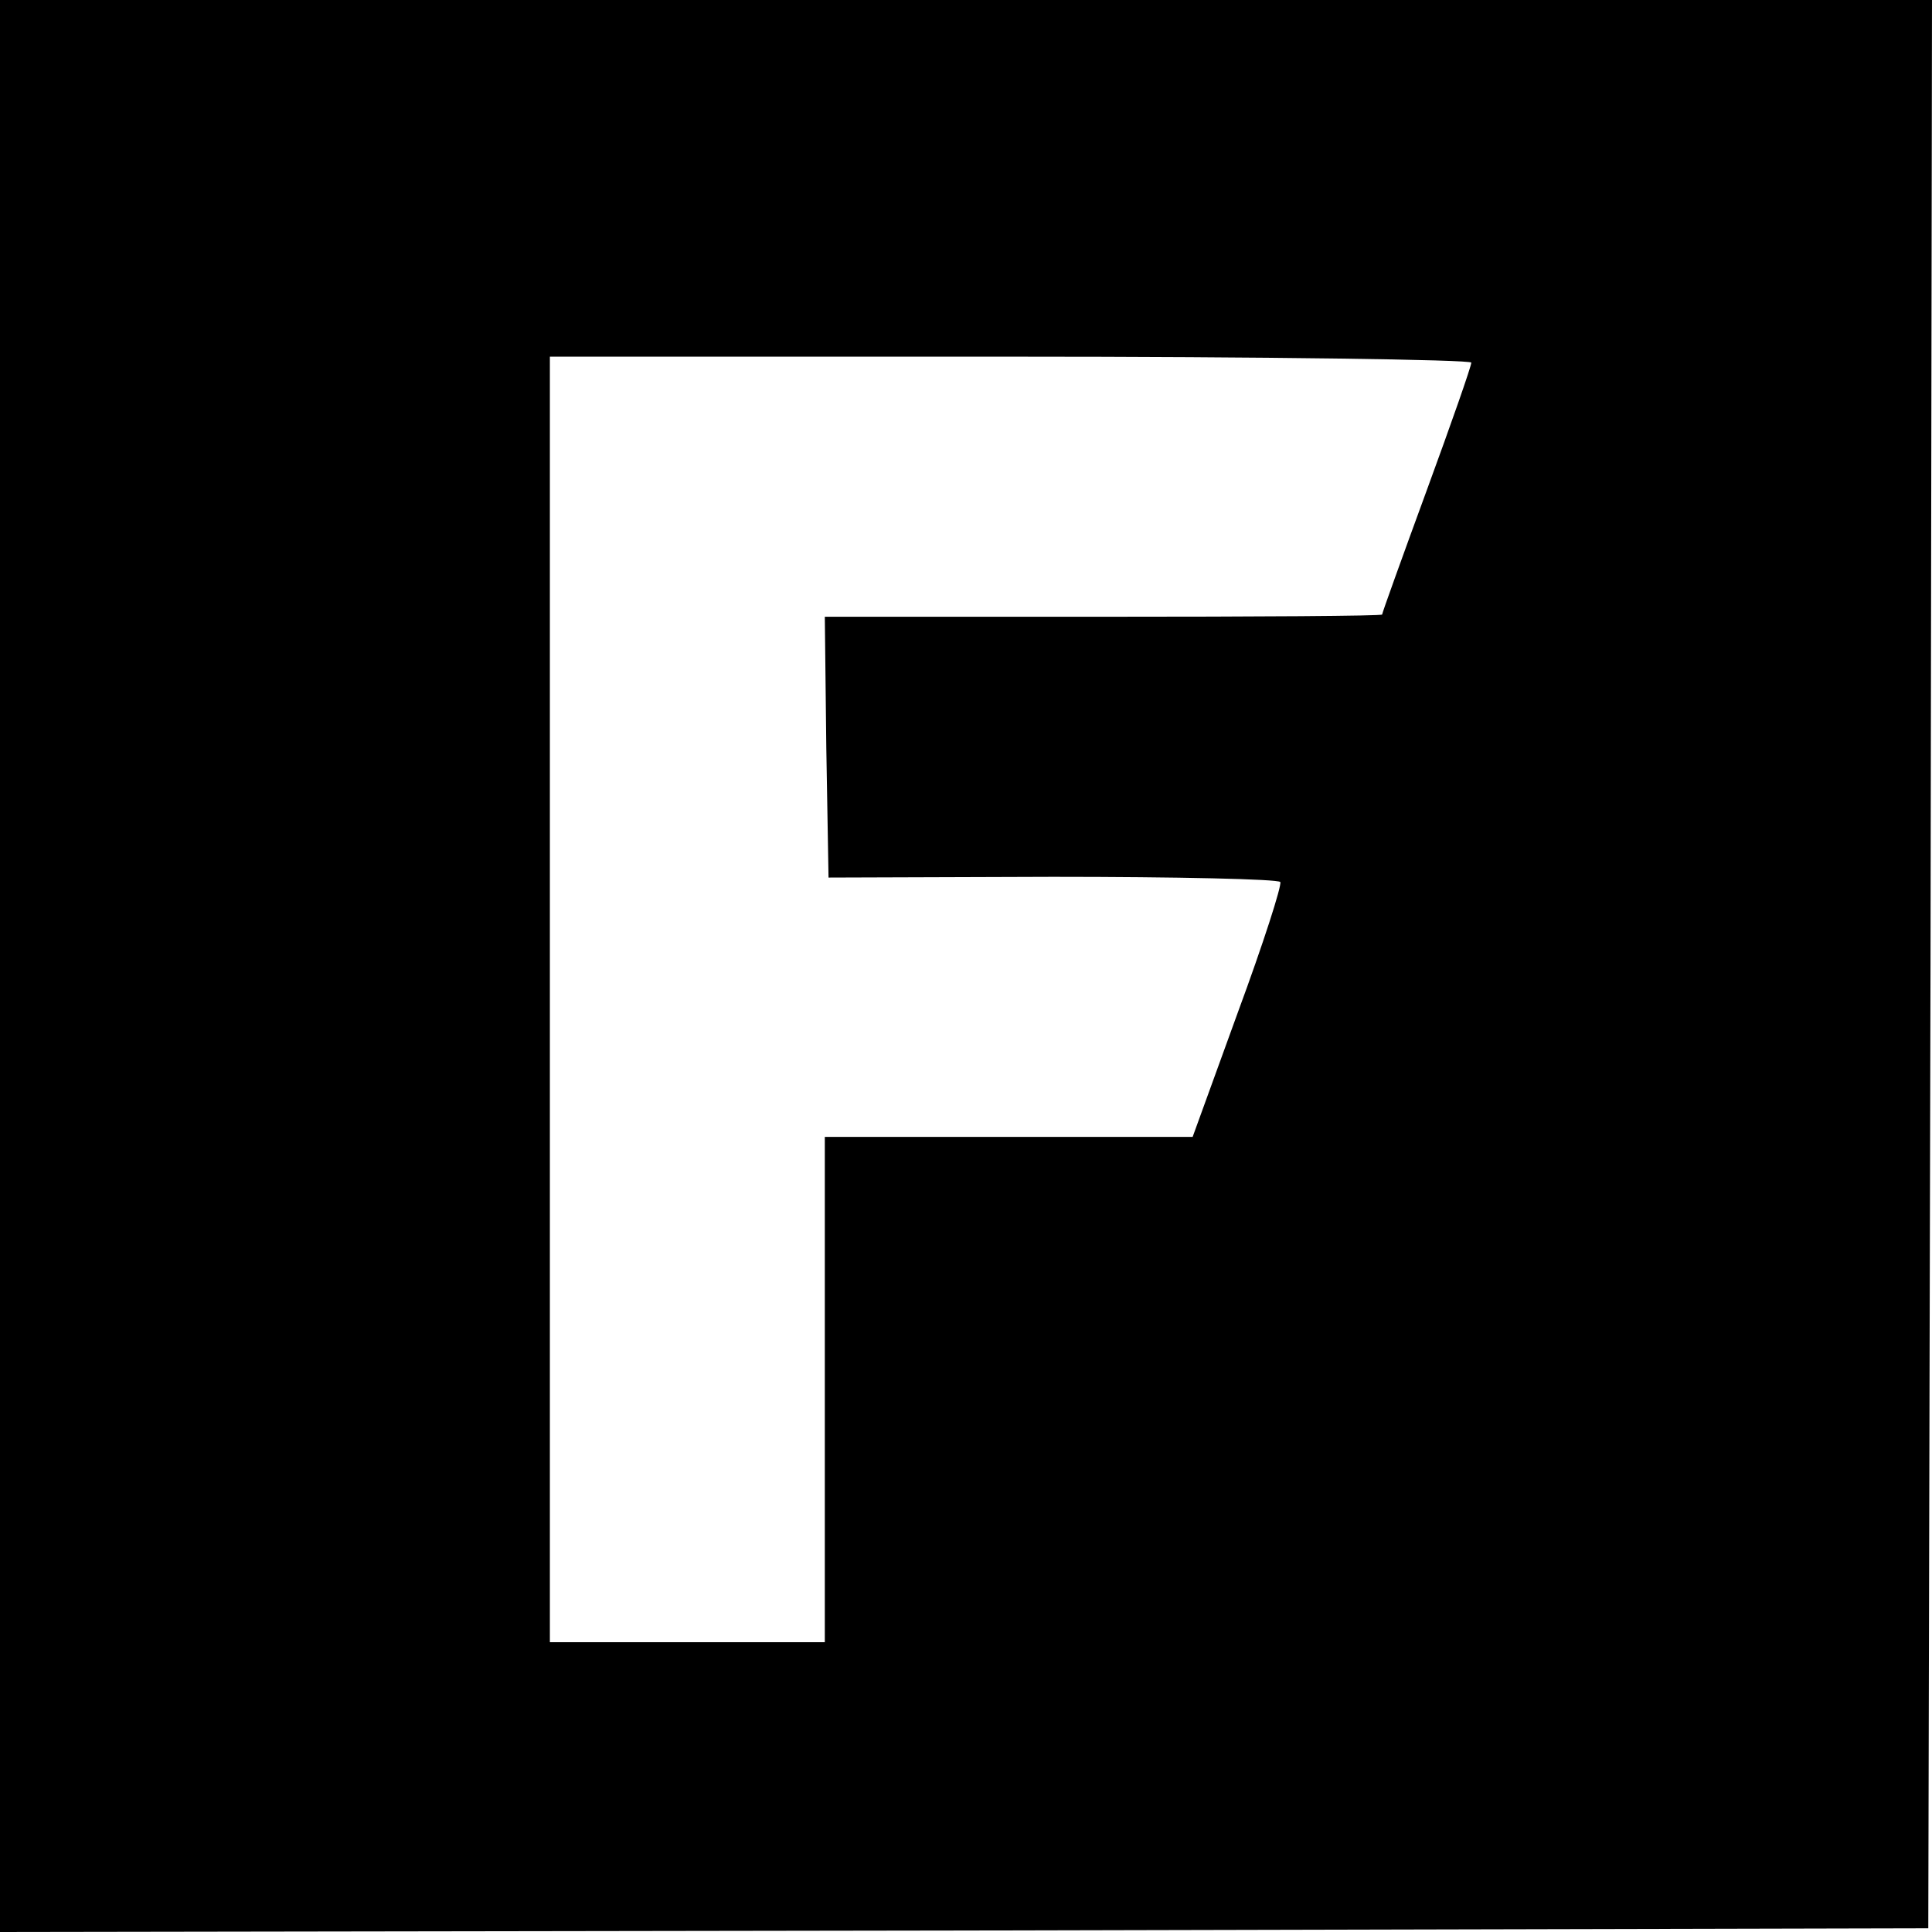
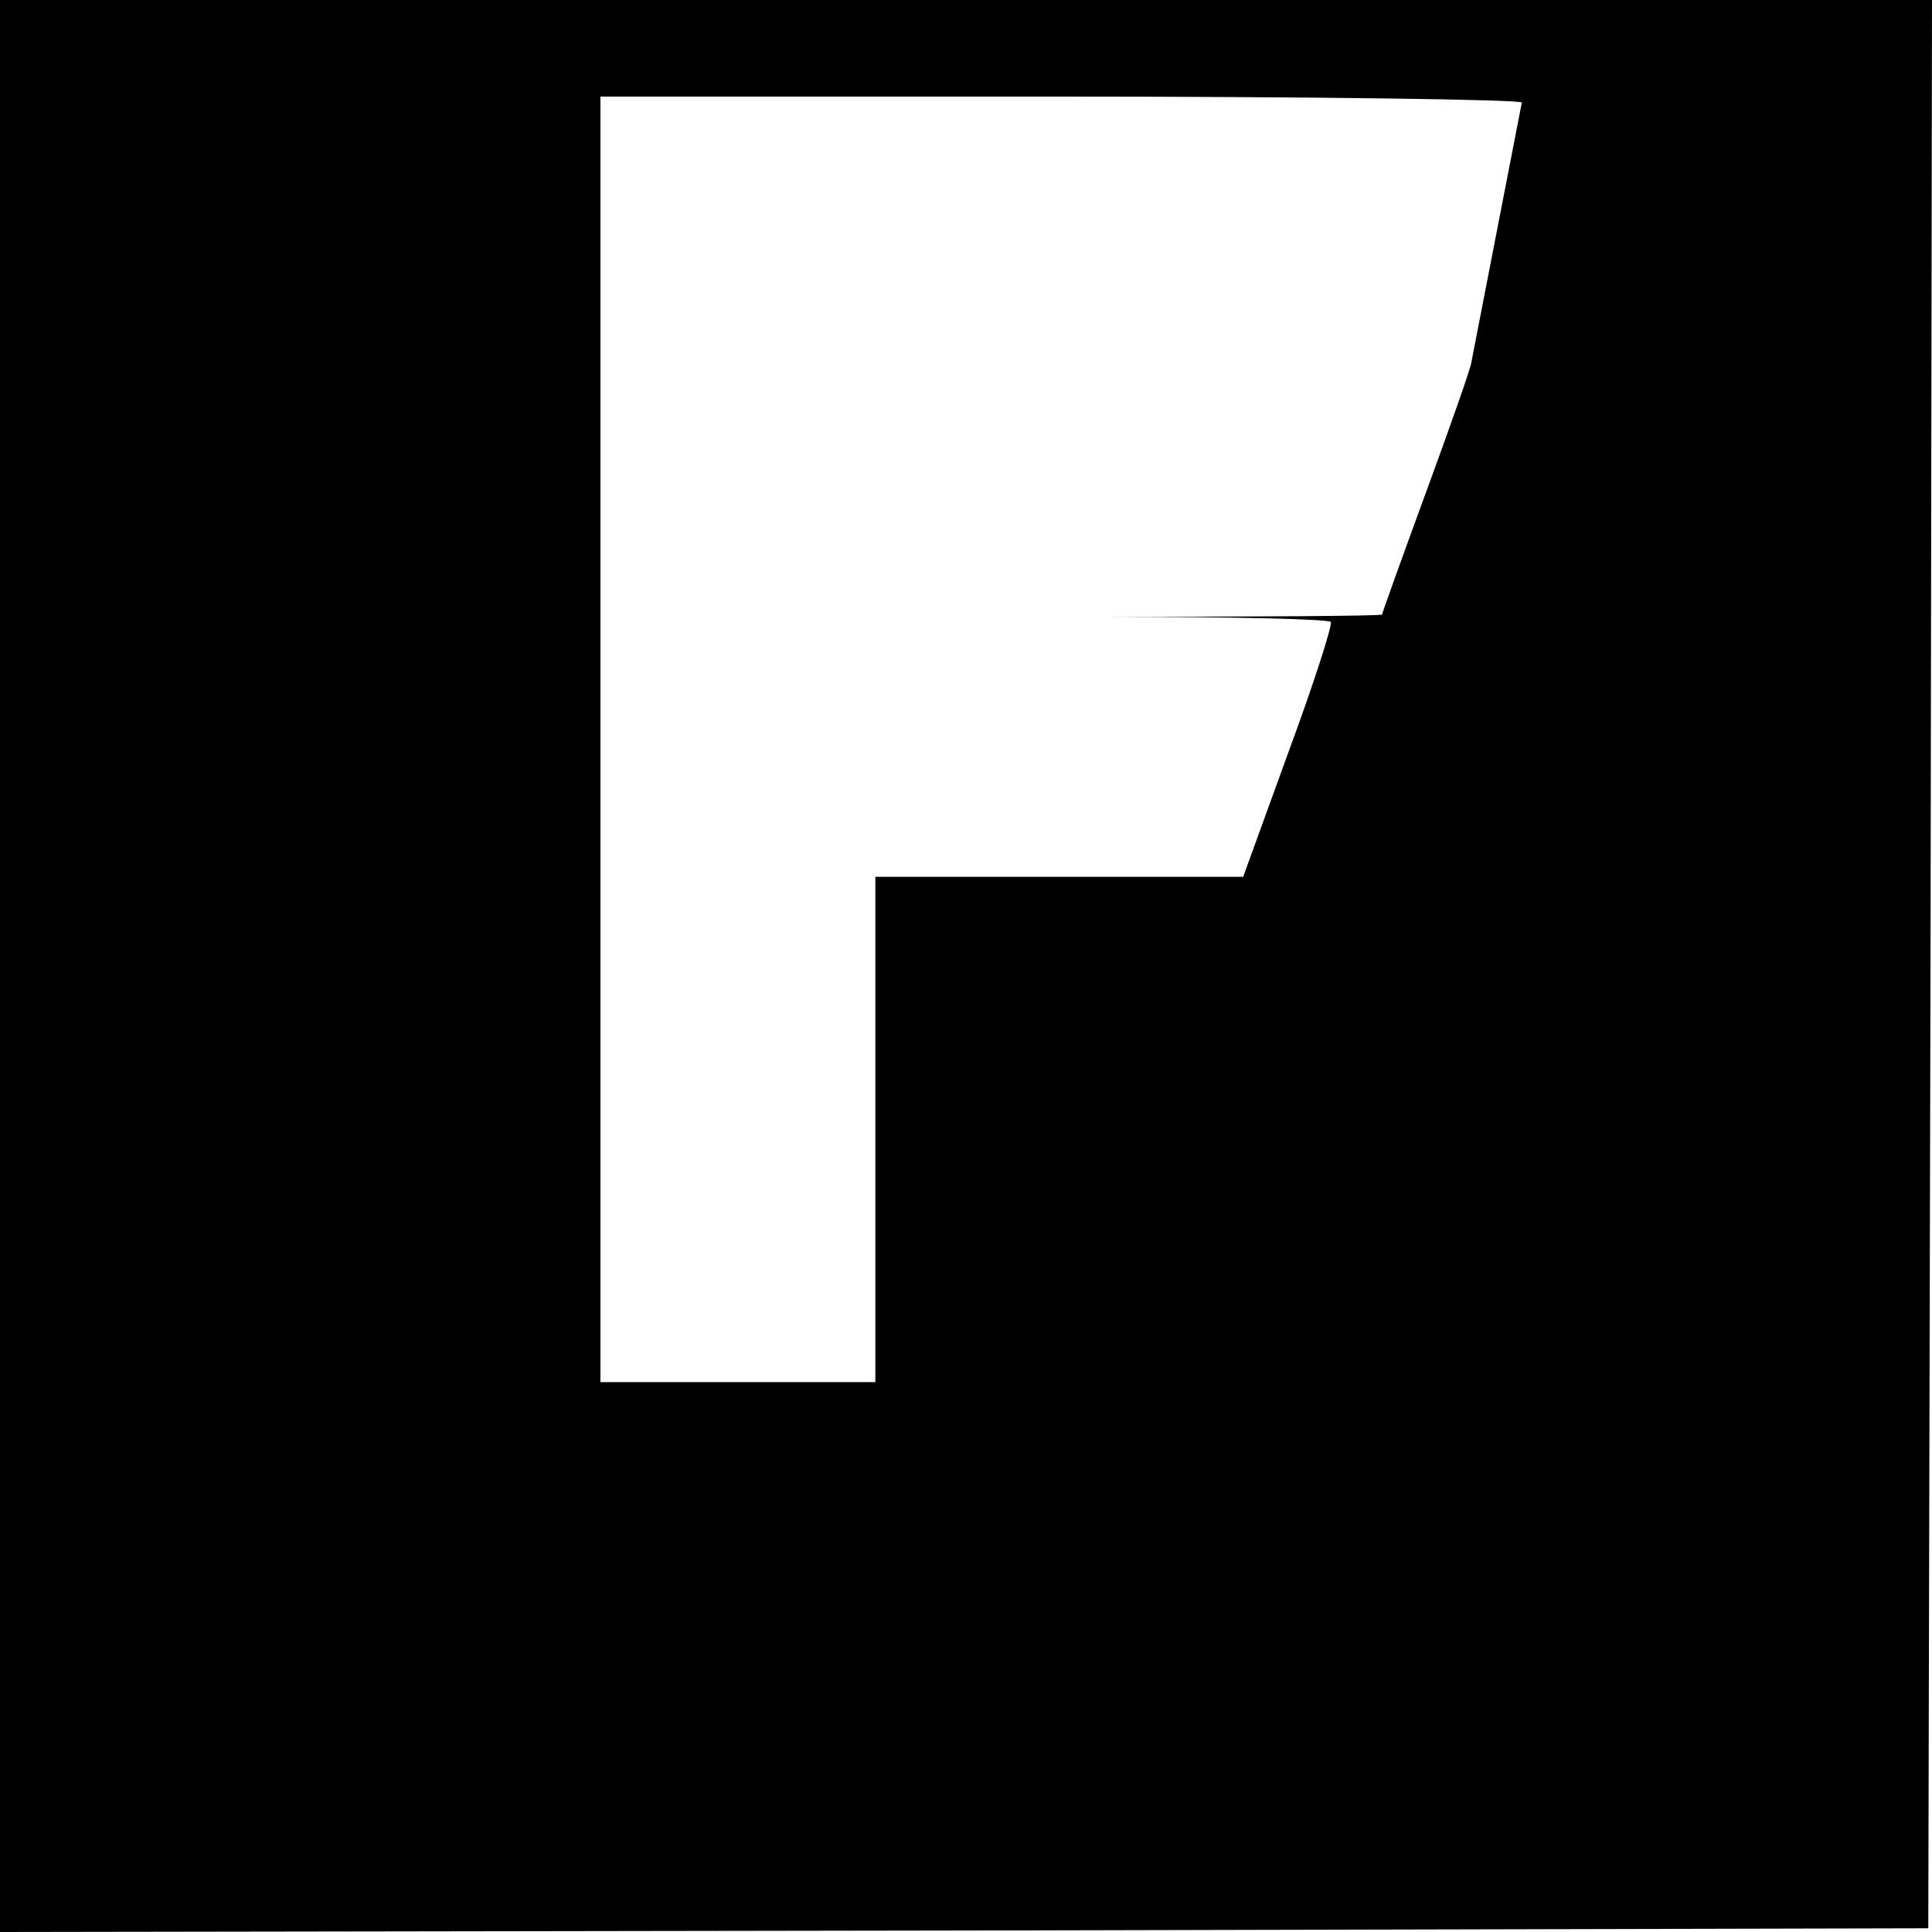
<svg xmlns="http://www.w3.org/2000/svg" version="1.0" width="260pt" height="260pt" viewBox="0 0 260 260" preserveAspectRatio="xMidYMid meet">
  <g transform="translate(0,260) scale(0.1,-0.1)" fill="#000000" stroke="none">
-     <path d="M0 1300 l0 -1300 1298 2 1297 3 3 1298 2 1297 -1300 0 -1300 0 0 -1300z m1980 812 c0 -5 -27 -82 -60 -172 -33 -90 -60 -165 -60 -167 0 -2 -169 -3 -375 -3 l-375 0 2 -176 3 -175 302 1 c166 0 303 -3 306 -7 2 -5 -23 -83 -57 -175 l-61 -168 -247 0 -248 0 0 -340 0 -340 -185 0 -185 0 0 865 0 865 620 0 c341 0 620 -4 620 -8z" />
+     <path d="M0 1300 l0 -1300 1298 2 1297 3 3 1298 2 1297 -1300 0 -1300 0 0 -1300z m1980 812 c0 -5 -27 -82 -60 -172 -33 -90 -60 -165 -60 -167 0 -2 -169 -3 -375 -3 c166 0 303 -3 306 -7 2 -5 -23 -83 -57 -175 l-61 -168 -247 0 -248 0 0 -340 0 -340 -185 0 -185 0 0 865 0 865 620 0 c341 0 620 -4 620 -8z" />
  </g>
</svg>